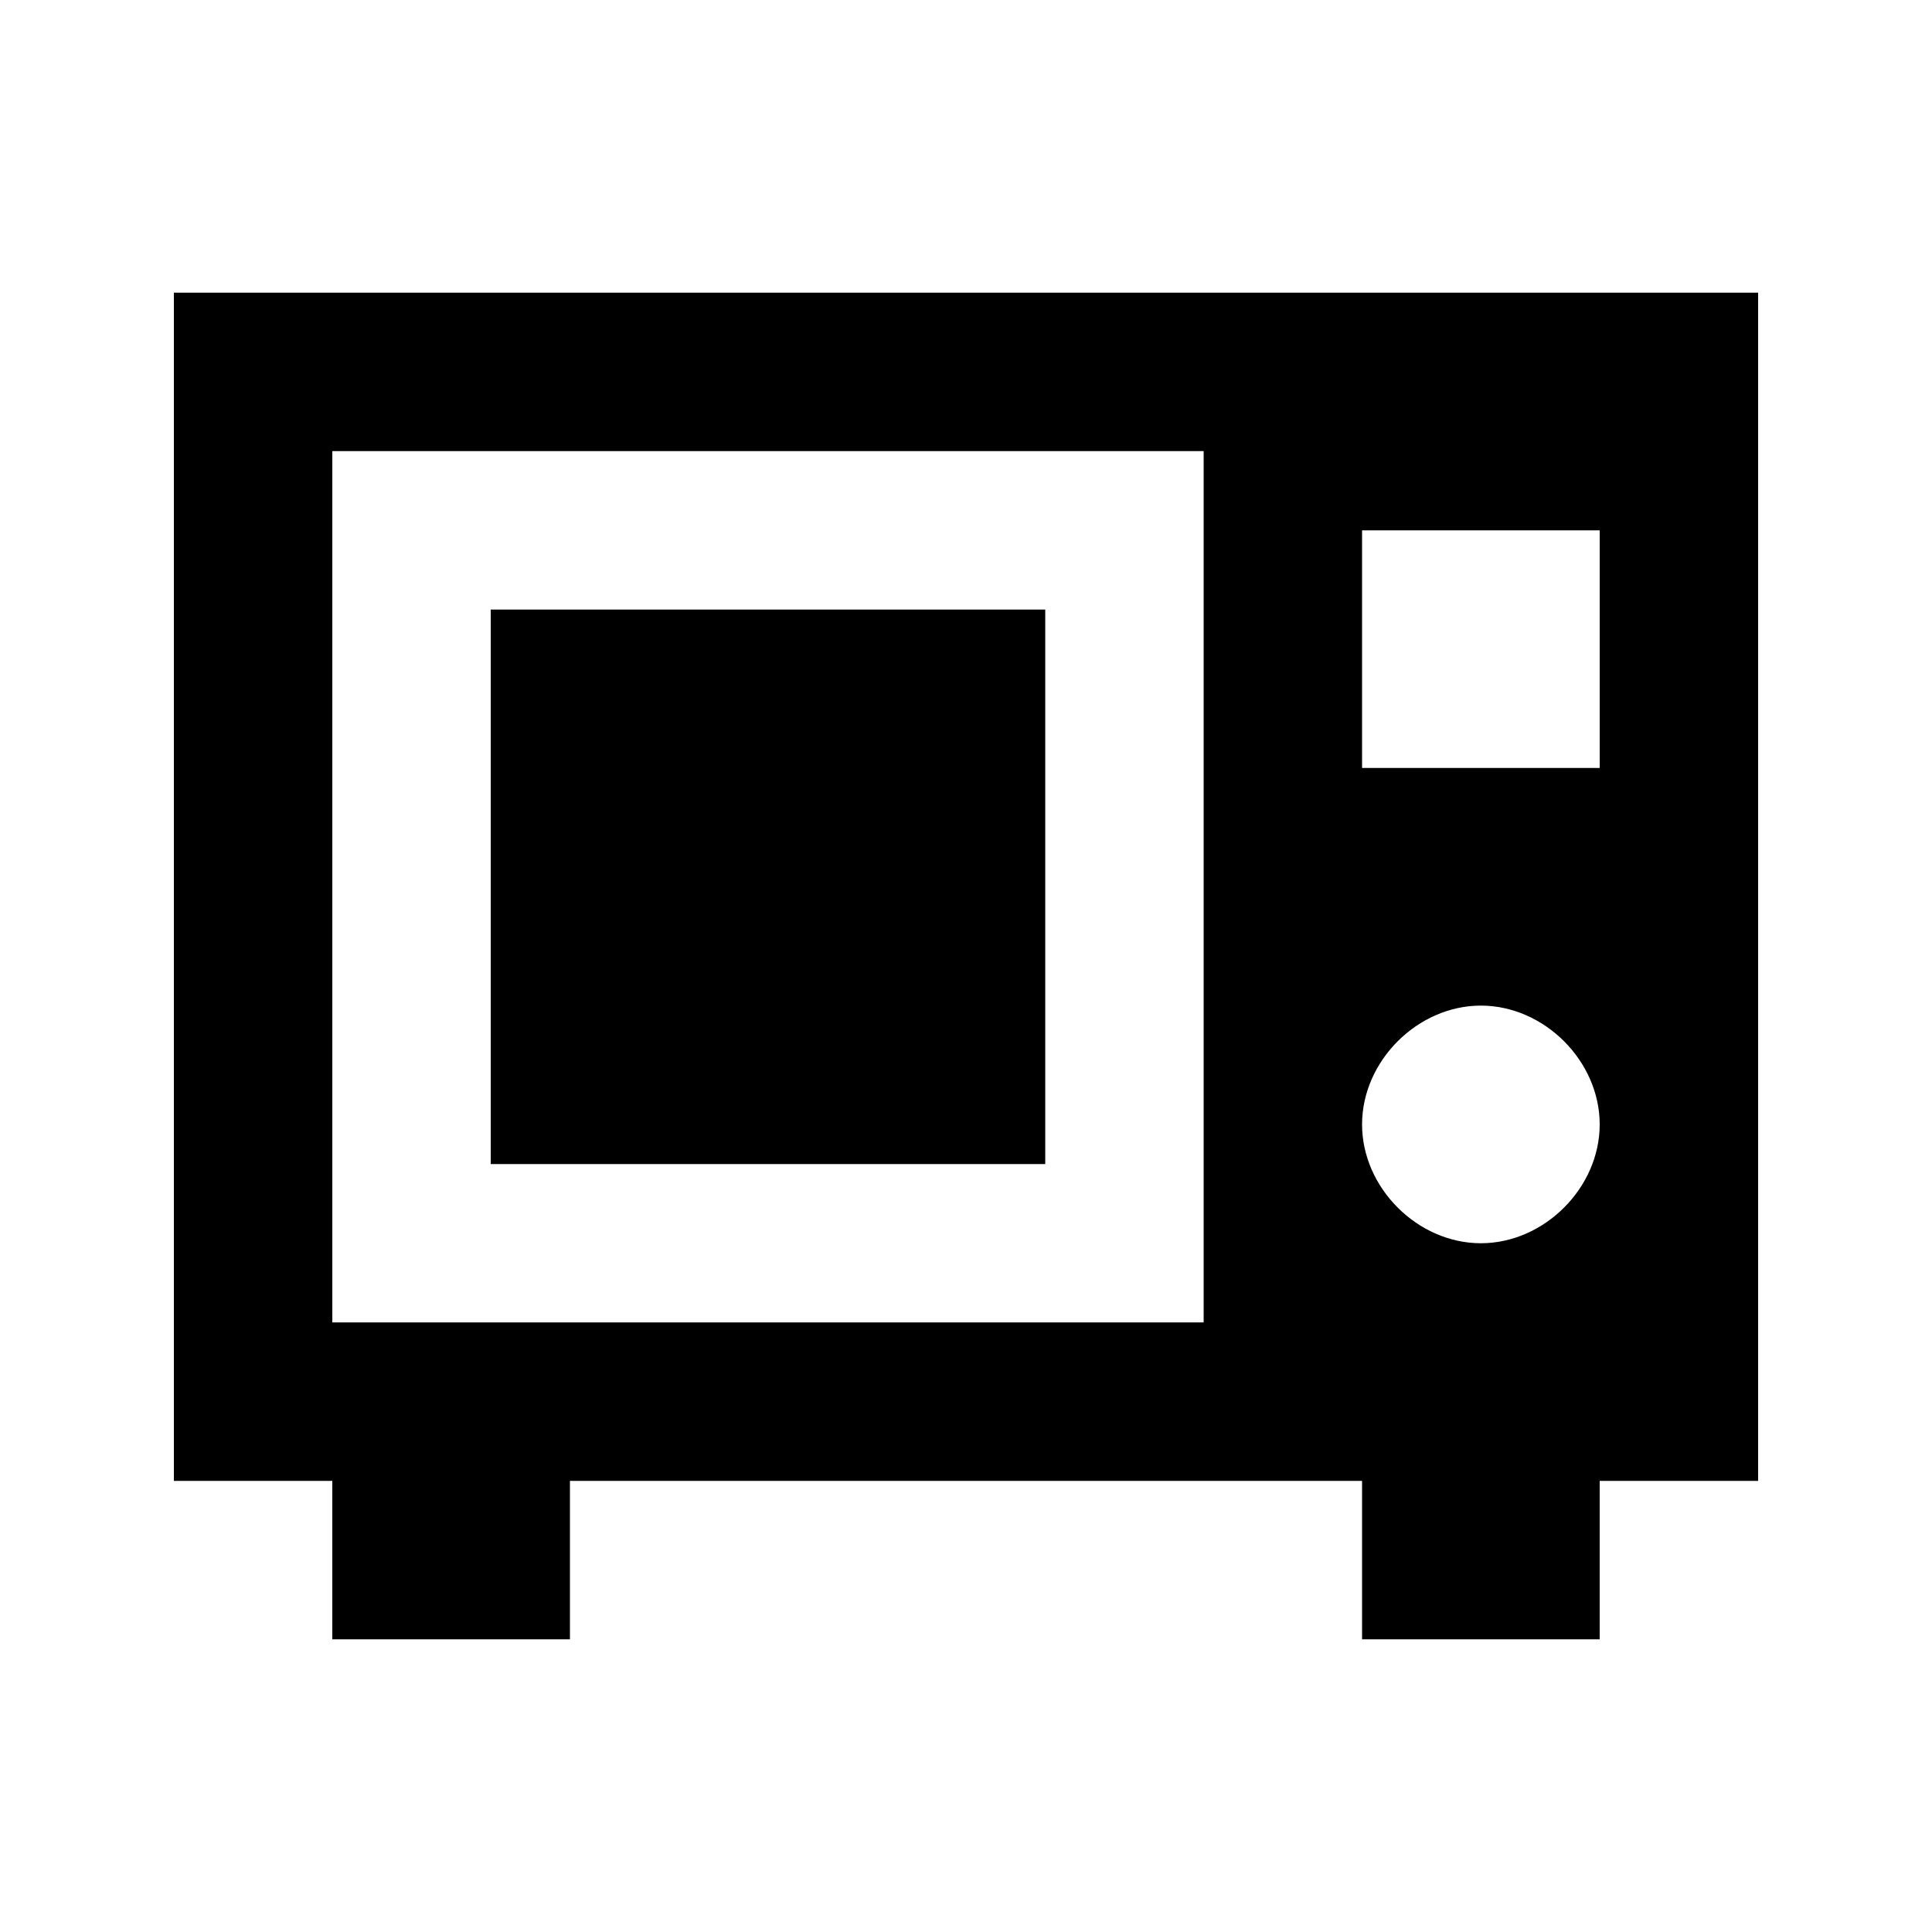
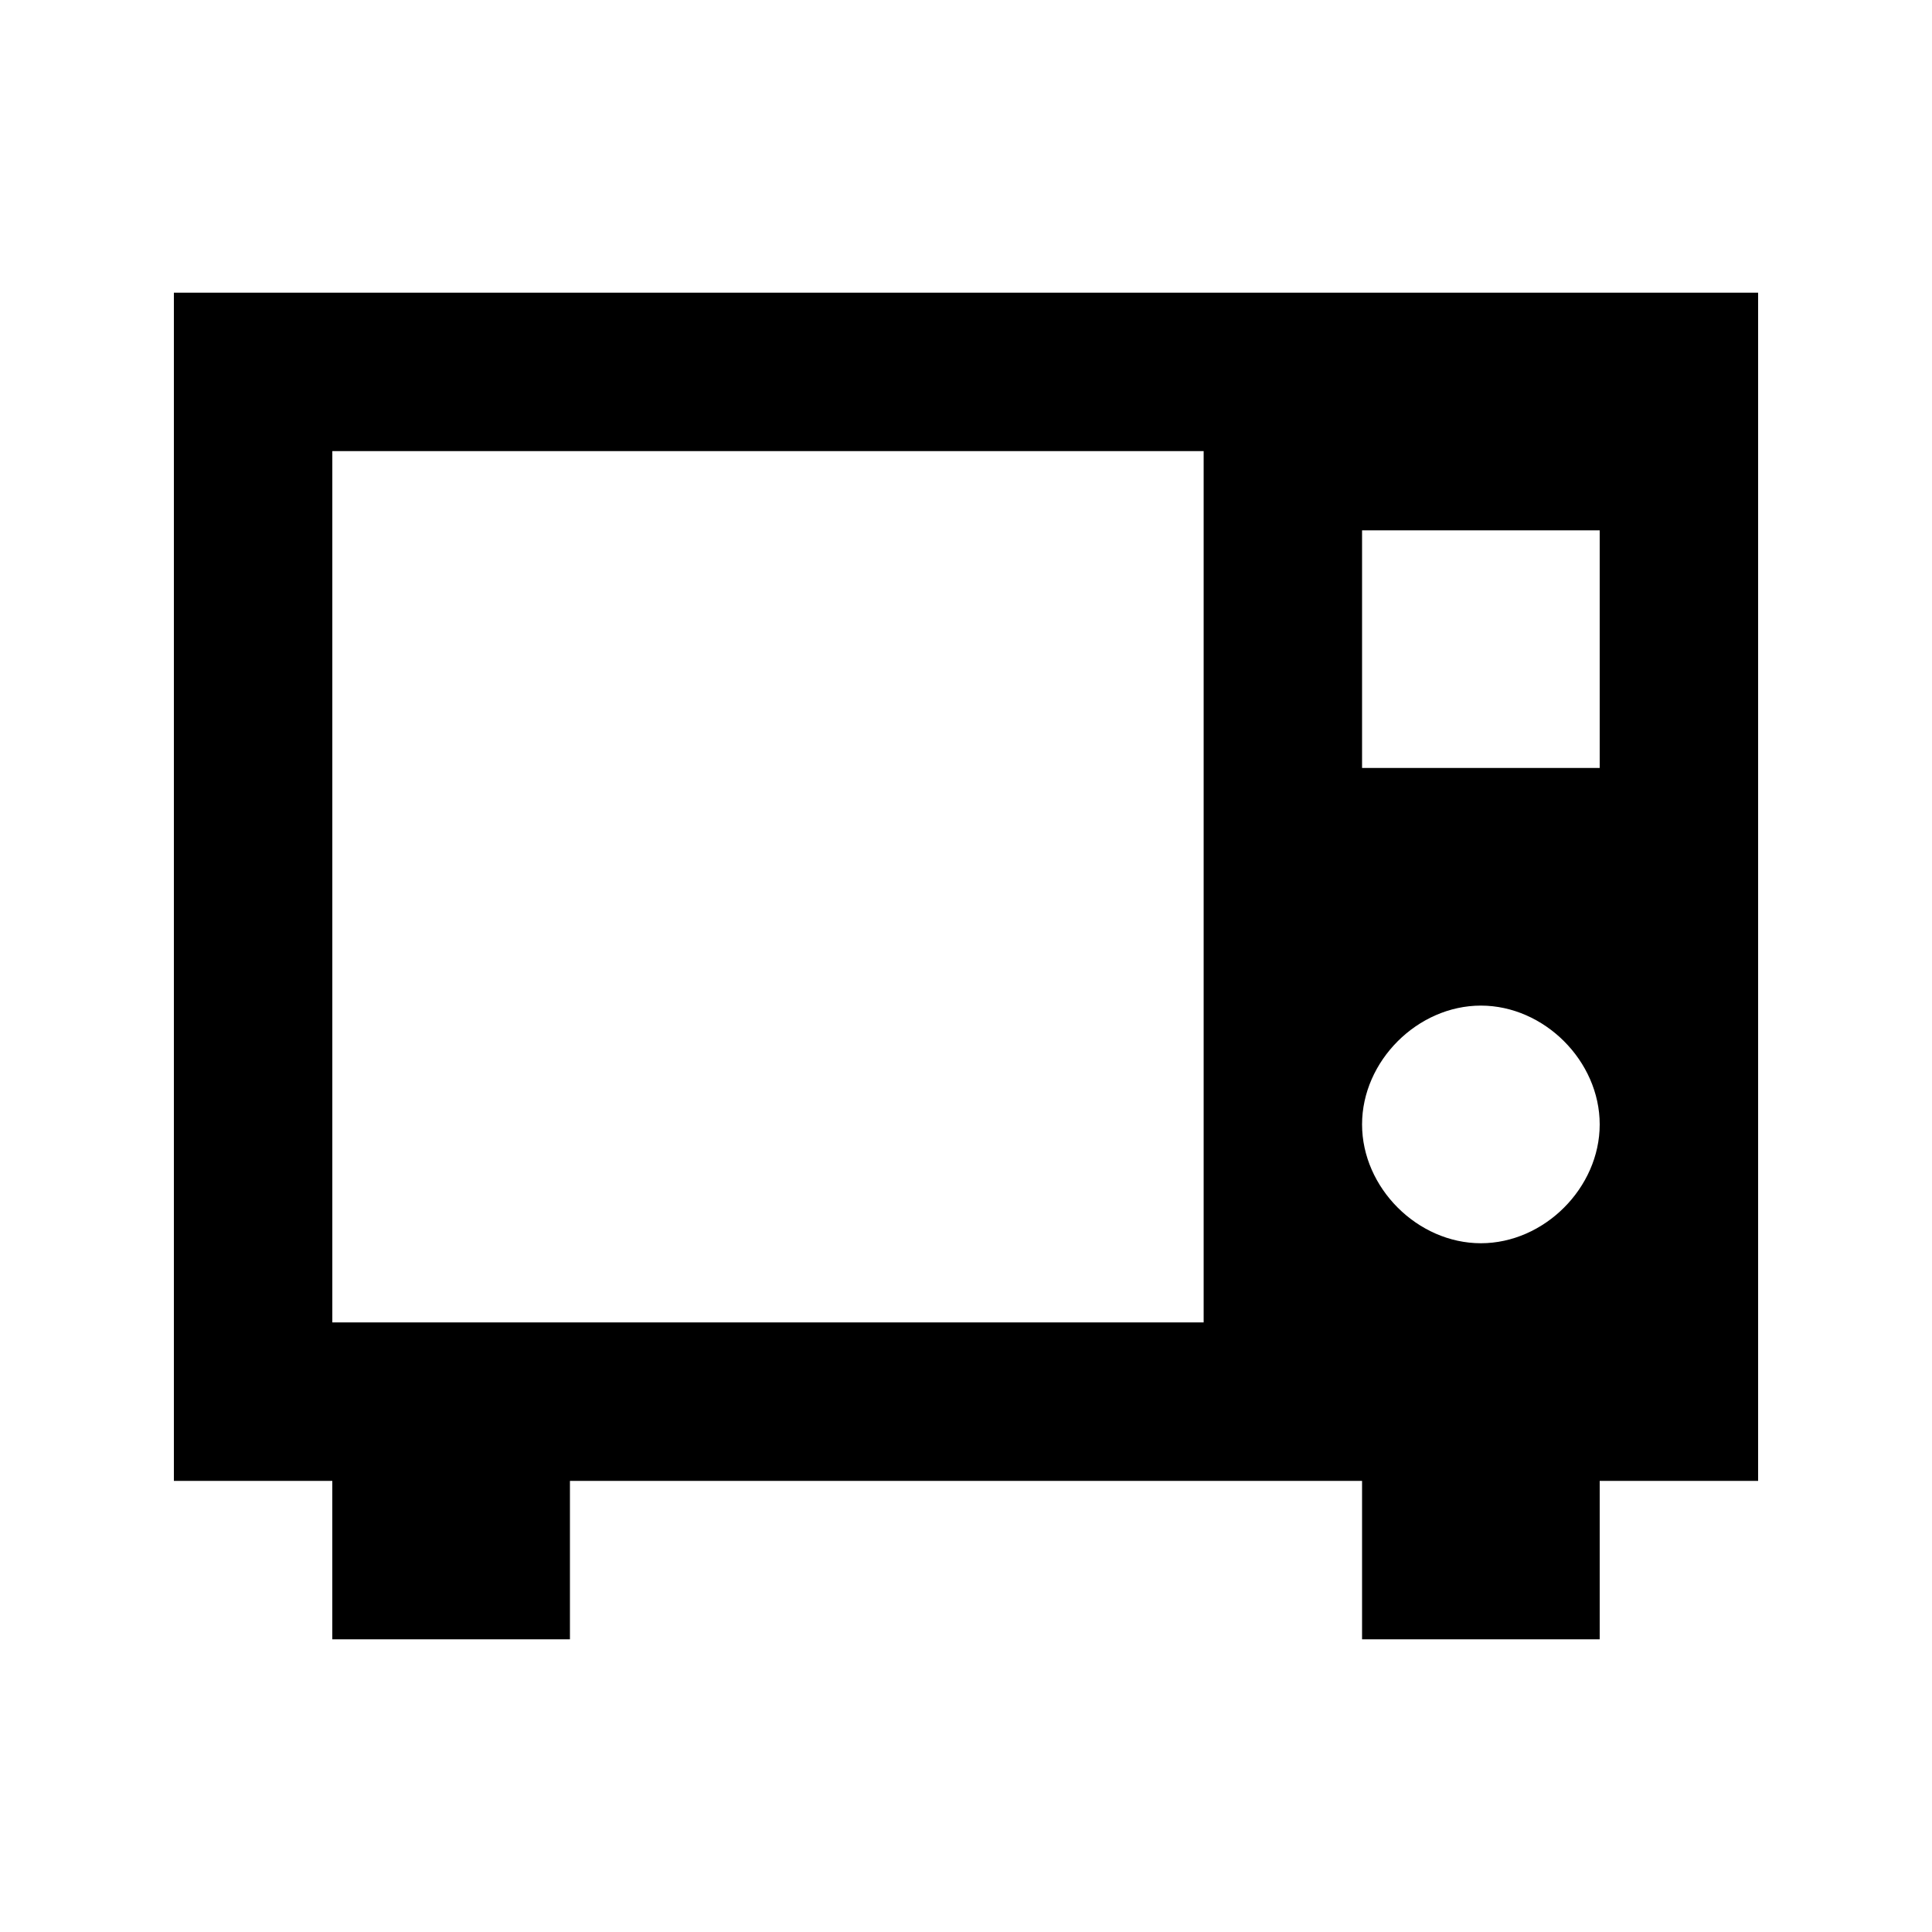
<svg xmlns="http://www.w3.org/2000/svg" fill="#000000" width="800px" height="800px" version="1.1" viewBox="144 144 512 512">
  <g>
-     <path d="m274.05 305.54h146.95v146.95h-146.95z" />
    <path d="m190.08 221.57v314.88h41.984v41.984h62.977v-41.984h209.92v41.984h62.977v-41.984h41.984v-314.88zm272.9 272.89h-230.91v-230.91h230.91zm73.469-20.988c-16.793 0-31.488-14.695-31.488-31.488s14.695-31.488 31.488-31.488c16.793 0 31.488 14.695 31.488 31.488s-14.691 31.488-31.488 31.488zm31.488-125.95h-62.977v-62.977h62.977z" />
  </g>
</svg>